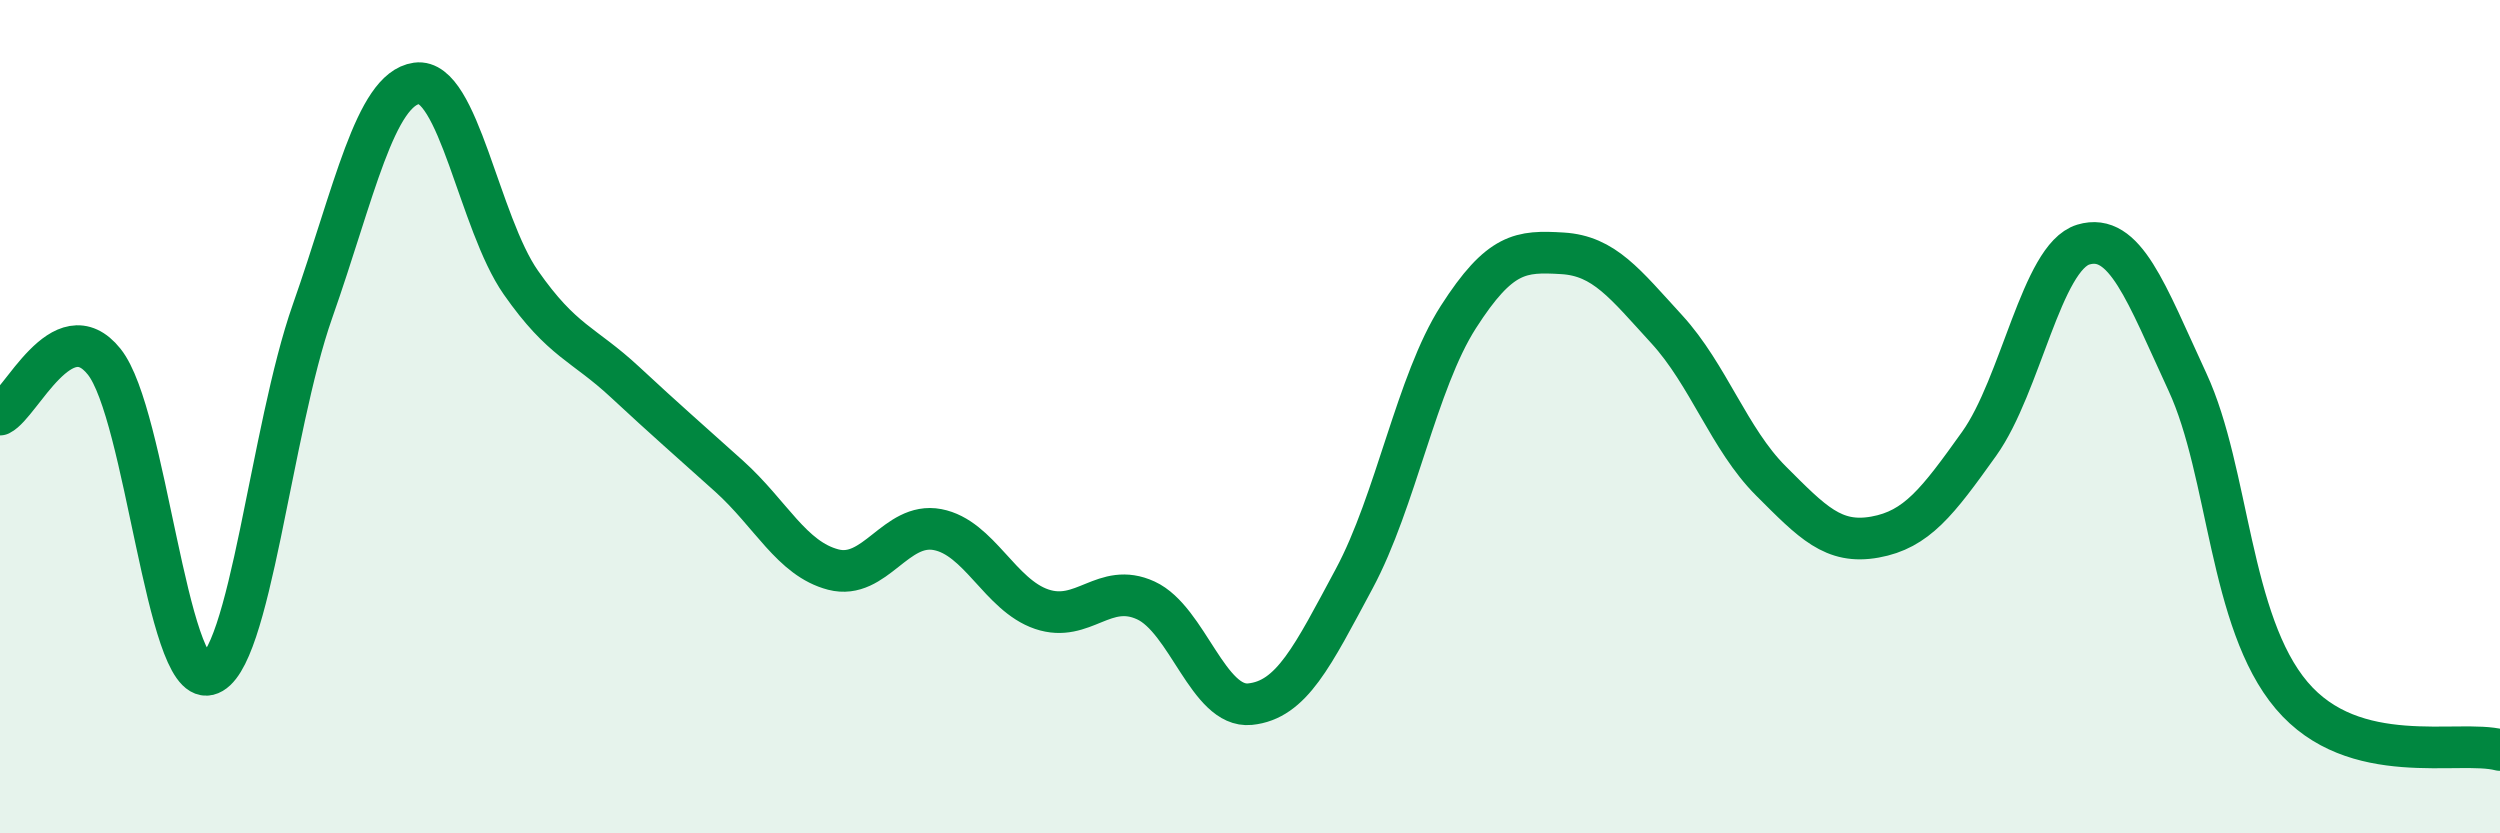
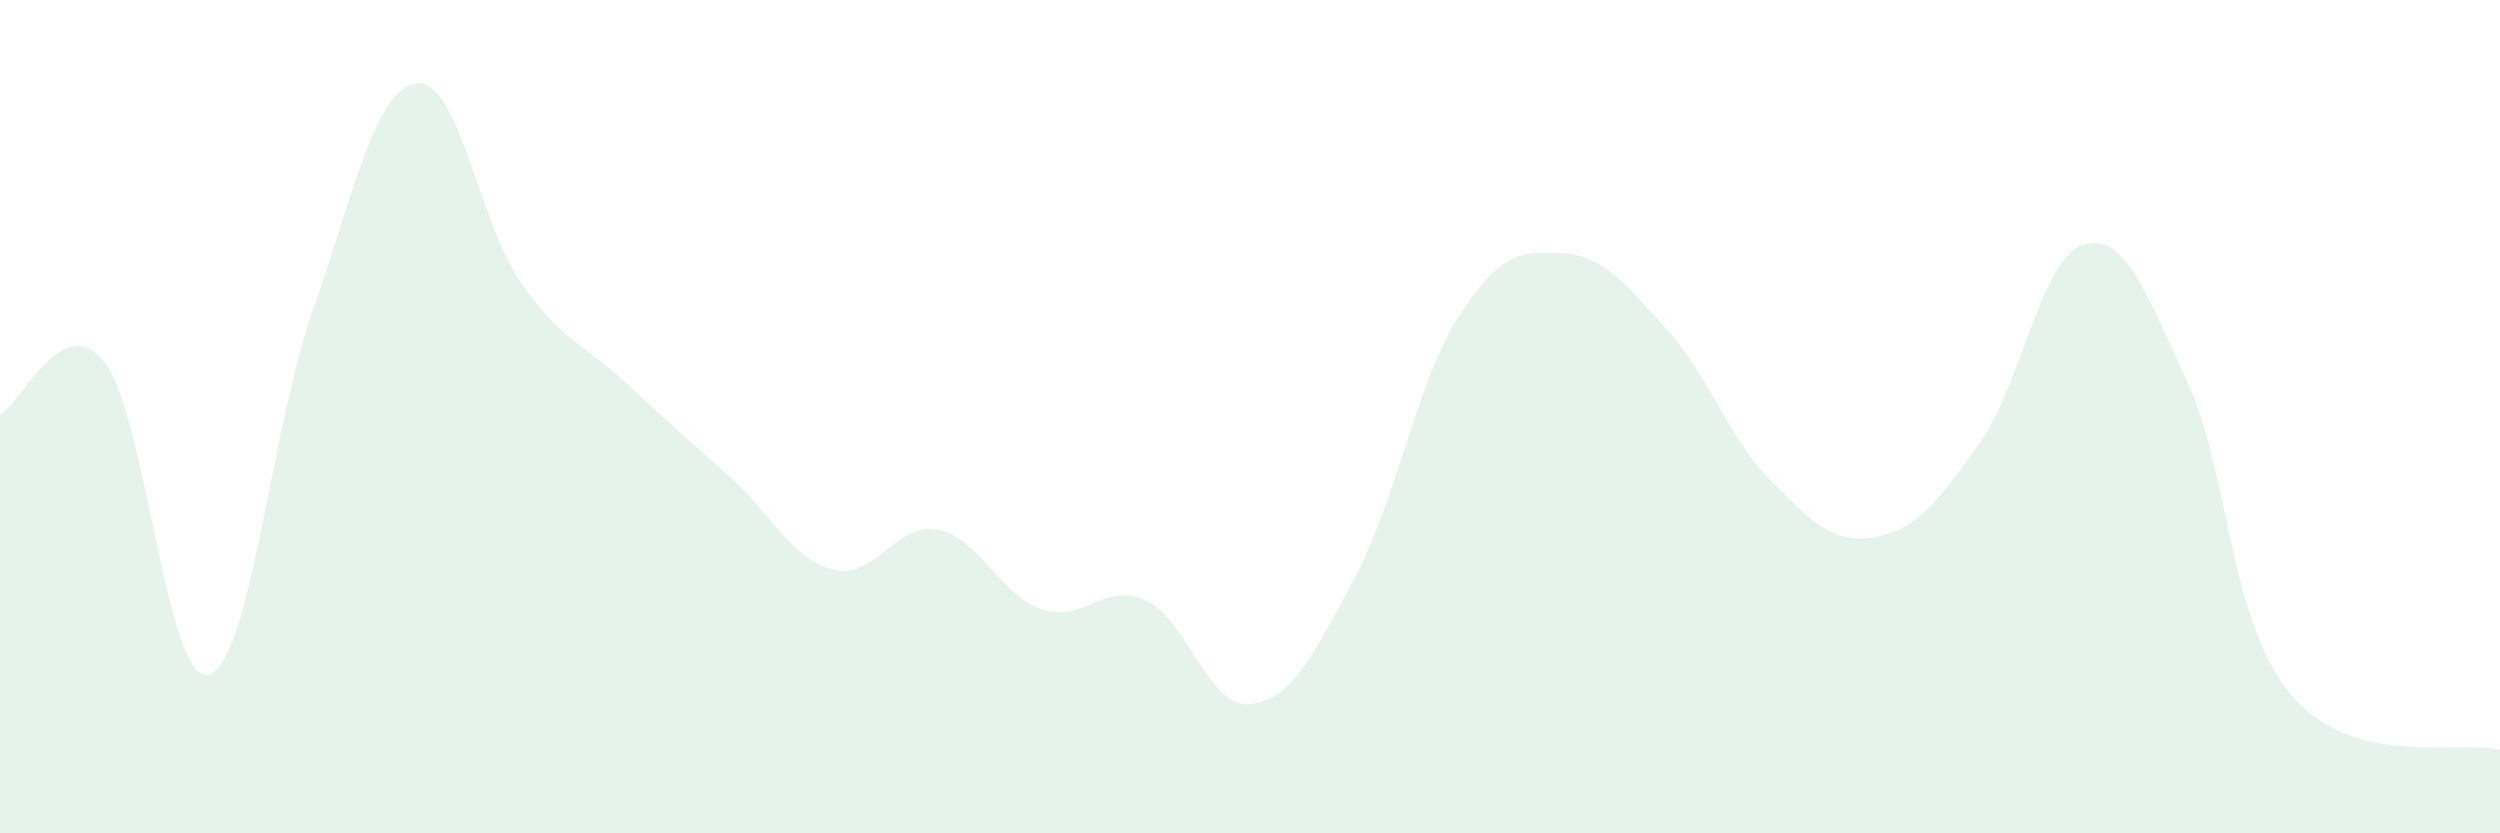
<svg xmlns="http://www.w3.org/2000/svg" width="60" height="20" viewBox="0 0 60 20">
  <path d="M 0,9.95 C 0.5,9.7 1.5,7.43 2.5,8.68 C 3.5,9.93 4,16.43 5,16.19 C 6,15.95 6.5,10.31 7.5,7.47 C 8.5,4.63 9,2.14 10,2 C 11,1.86 11.5,5.35 12.5,6.78 C 13.5,8.21 14,8.24 15,9.17 C 16,10.1 16.5,10.53 17.5,11.43 C 18.5,12.33 19,13.41 20,13.67 C 21,13.93 21.5,12.52 22.5,12.71 C 23.5,12.9 24,14.28 25,14.62 C 26,14.96 26.5,13.95 27.5,14.41 C 28.5,14.87 29,17 30,16.9 C 31,16.8 31.5,15.75 32.5,13.89 C 33.5,12.03 34,9.17 35,7.61 C 36,6.05 36.5,6.02 37.5,6.08 C 38.5,6.14 39,6.81 40,7.9 C 41,8.99 41.5,10.54 42.5,11.54 C 43.5,12.54 44,13.07 45,12.89 C 46,12.71 46.5,12.05 47.5,10.65 C 48.5,9.25 49,6.17 50,5.87 C 51,5.57 51.5,7.01 52.5,9.17 C 53.5,11.33 53.5,14.92 55,16.69 C 56.5,18.46 59,17.74 60,18L60 20L0 20Z" fill="#008740" opacity="0.1" stroke-linecap="round" stroke-linejoin="round" />
-   <path d="M 0,9.95 C 0.5,9.7 1.5,7.43 2.5,8.68 C 3.5,9.93 4,16.43 5,16.19 C 6,15.95 6.5,10.31 7.5,7.47 C 8.5,4.63 9,2.14 10,2 C 11,1.86 11.5,5.35 12.5,6.78 C 13.5,8.21 14,8.24 15,9.17 C 16,10.1 16.5,10.53 17.5,11.43 C 18.5,12.33 19,13.41 20,13.67 C 21,13.93 21.5,12.52 22.5,12.71 C 23.5,12.9 24,14.28 25,14.62 C 26,14.96 26.5,13.95 27.5,14.41 C 28.5,14.87 29,17 30,16.9 C 31,16.8 31.5,15.75 32.5,13.89 C 33.5,12.03 34,9.17 35,7.61 C 36,6.05 36.5,6.02 37.5,6.08 C 38.5,6.14 39,6.81 40,7.9 C 41,8.99 41.5,10.54 42.5,11.54 C 43.5,12.54 44,13.07 45,12.89 C 46,12.71 46.5,12.05 47.5,10.65 C 48.5,9.25 49,6.17 50,5.87 C 51,5.57 51.5,7.01 52.5,9.17 C 53.5,11.33 53.5,14.92 55,16.69 C 56.5,18.46 59,17.74 60,18" stroke="#008740" stroke-width="1" fill="none" stroke-linecap="round" stroke-linejoin="round" />
</svg>